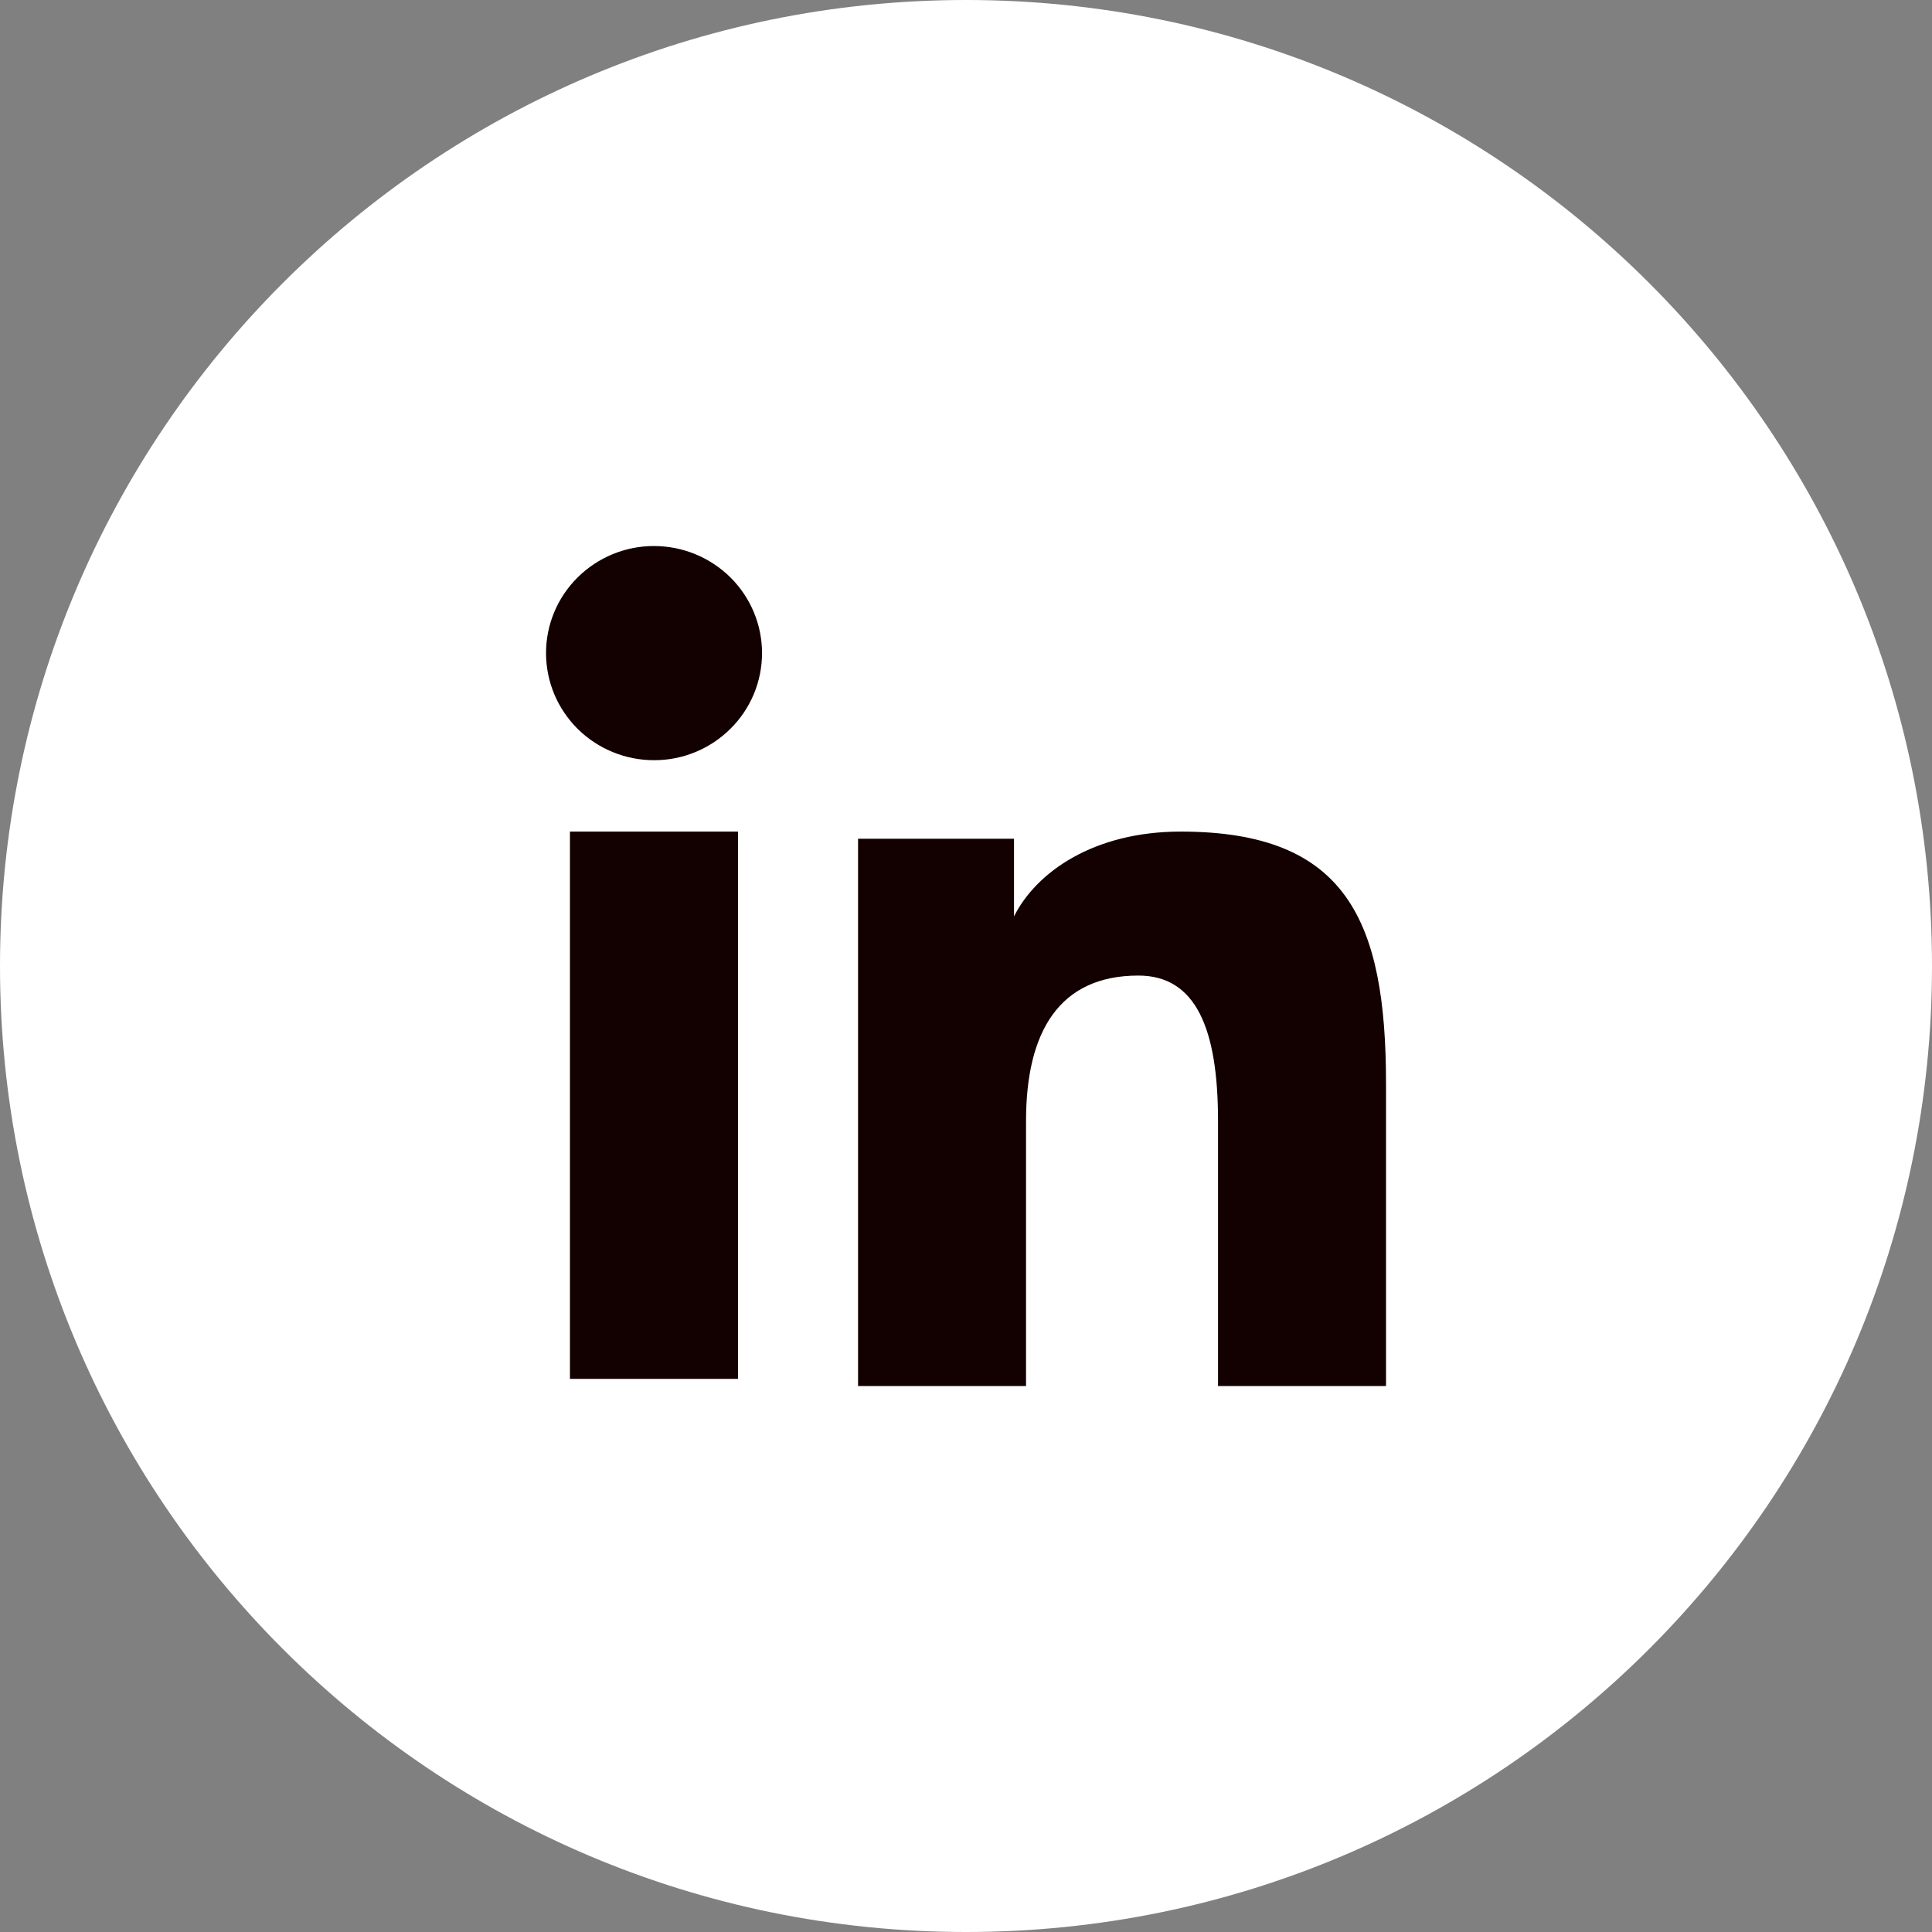
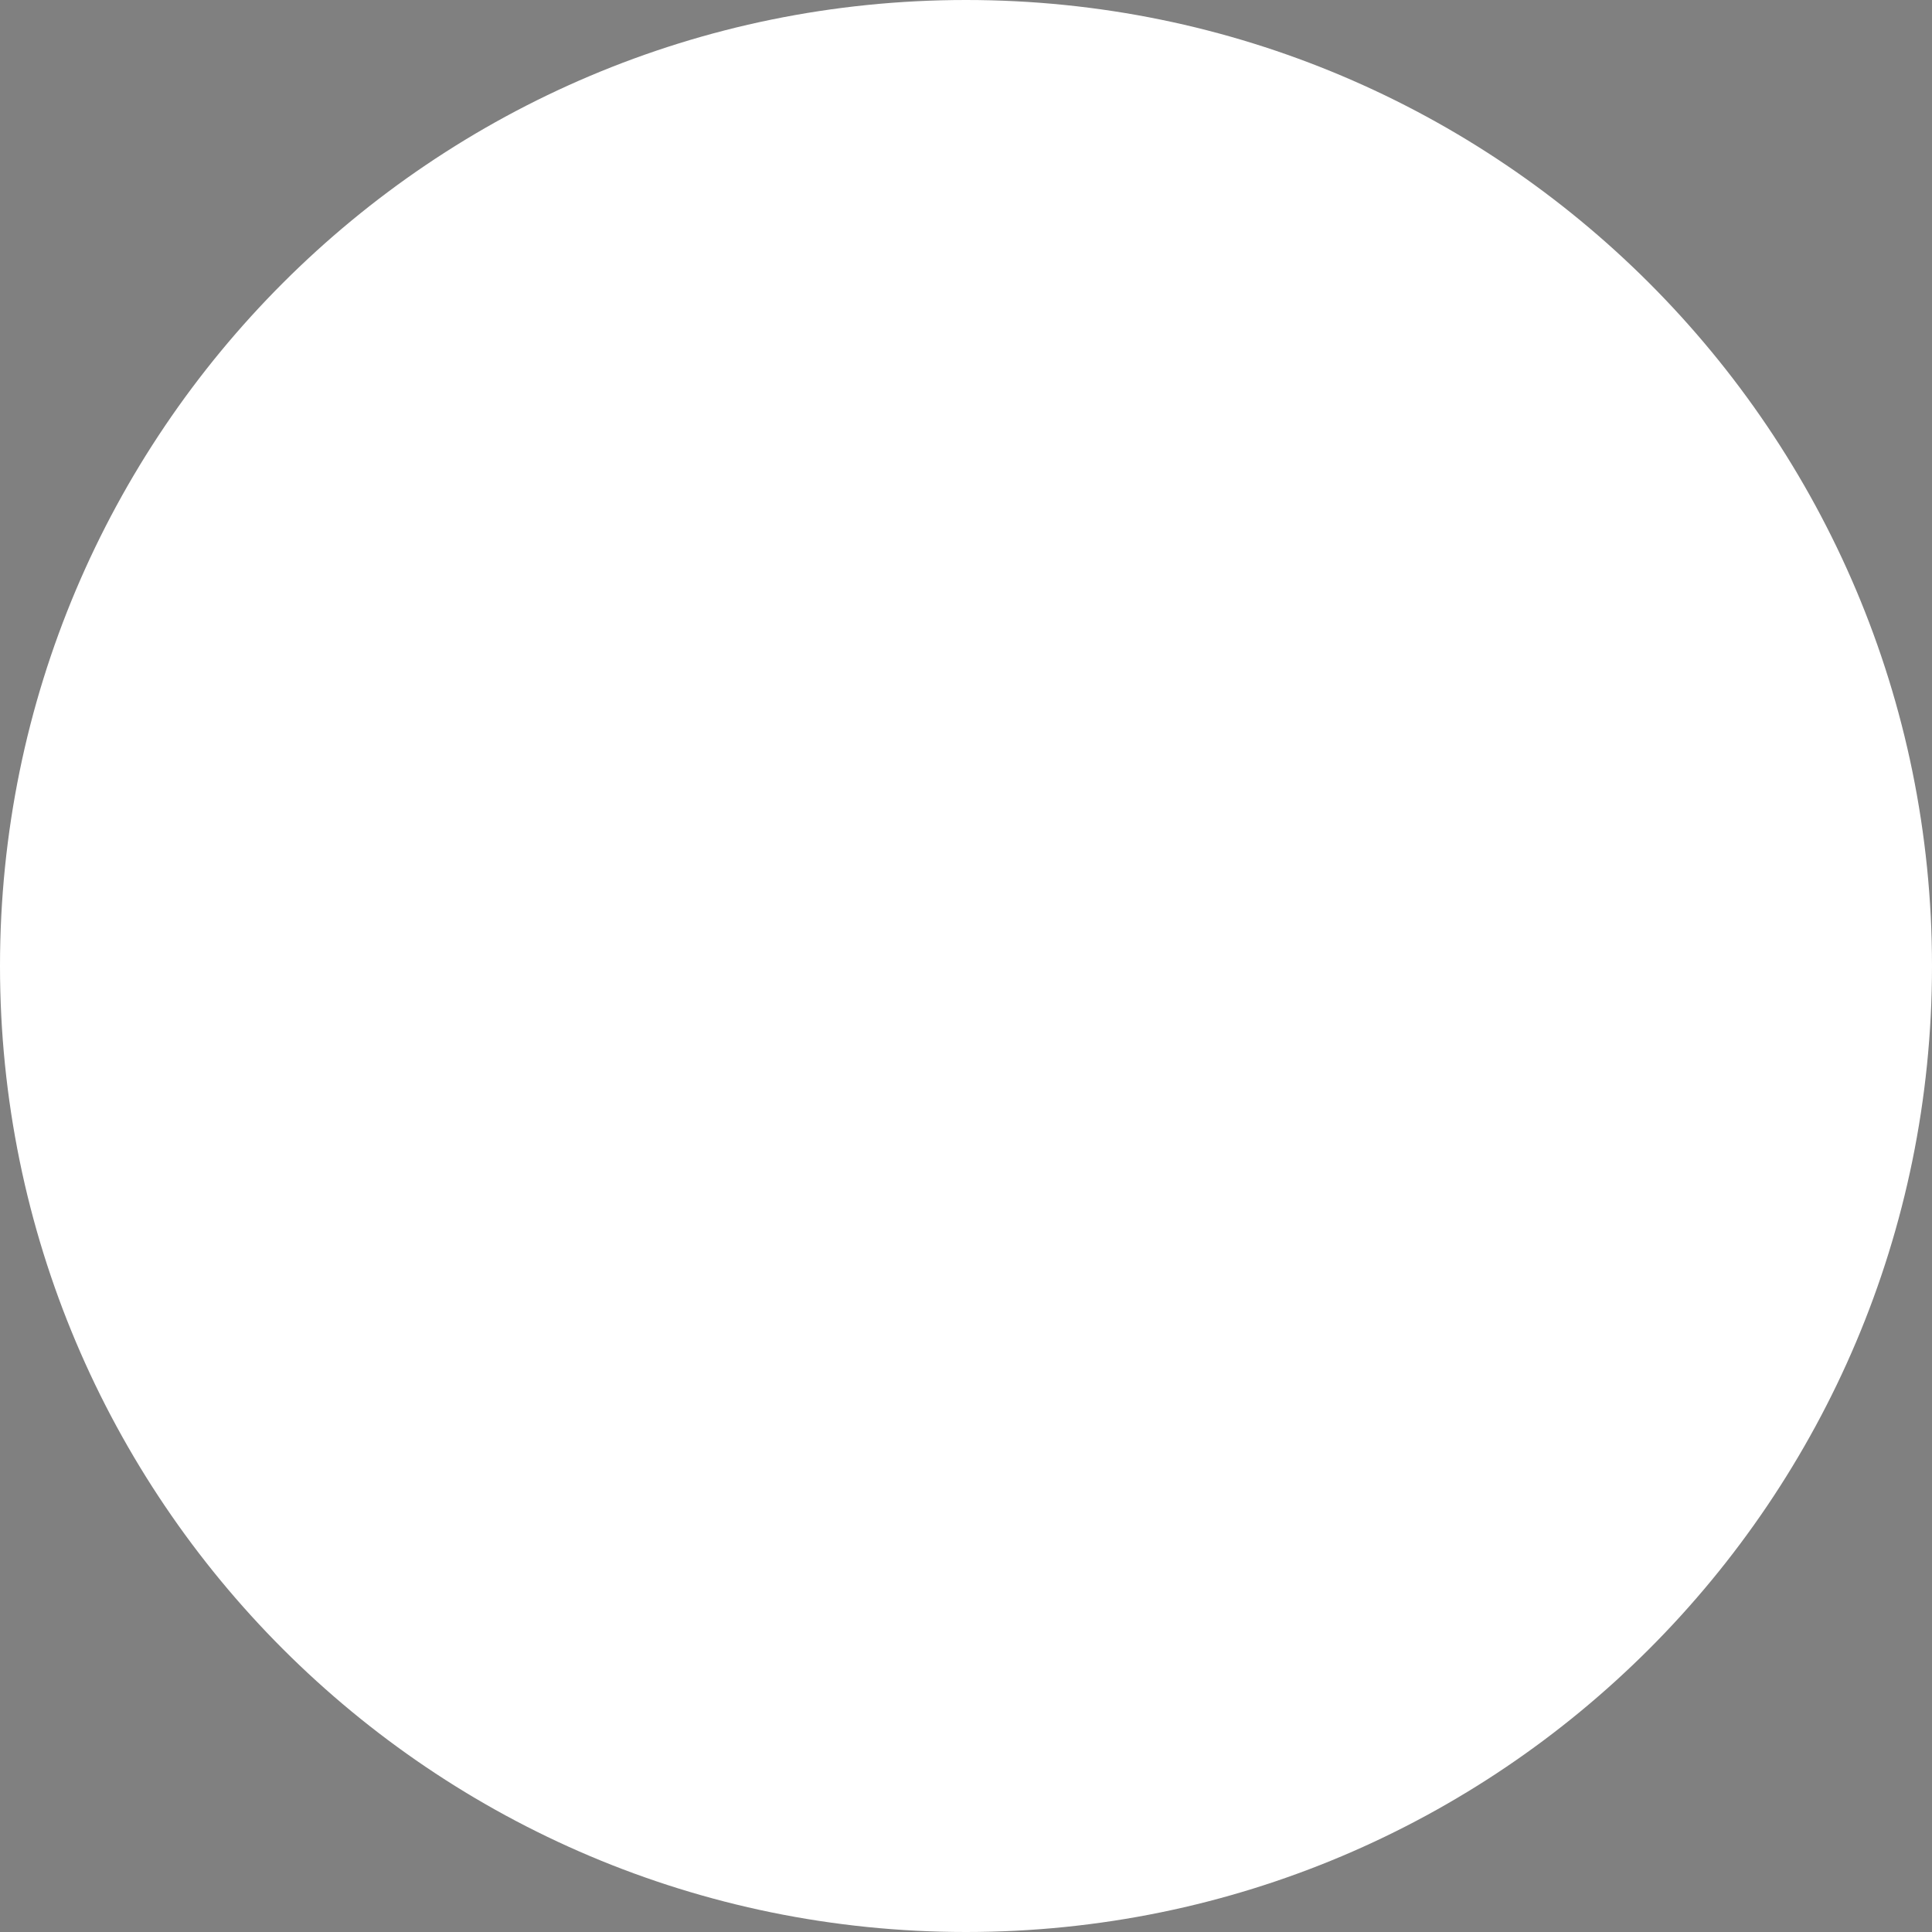
<svg xmlns="http://www.w3.org/2000/svg" width="40" height="40" viewBox="0 0 40 40" fill="none">
  <rect x="0" y="0" width="40" height="40" fill="#808080" stroke="none" />
  <path d="M0 20C0 8.954 8.954 0 20 0C31.046 0 40 8.954 40 20C40 31.046 31.046 40 20 40C8.954 40 0 31.046 0 20Z" fill="white" />
-   <path fill-rule="evenodd" clip-rule="evenodd" d="M17.765 17.365H20.994V18.973C21.459 18.048 22.652 17.217 24.445 17.217C27.88 17.217 28.696 19.059 28.696 22.438V28.696H25.218V23.207C25.218 21.283 24.753 20.198 23.568 20.198C21.926 20.198 21.243 21.367 21.243 23.206V28.696H17.765V17.365ZM11.8 28.548H15.279V17.217H11.8V28.548ZM15.777 13.522C15.777 13.814 15.719 14.102 15.607 14.371C15.494 14.64 15.33 14.884 15.122 15.089C14.702 15.507 14.132 15.741 13.54 15.739C12.948 15.739 12.38 15.506 11.959 15.09C11.752 14.884 11.588 14.64 11.475 14.371C11.363 14.102 11.305 13.814 11.305 13.522C11.305 12.933 11.54 12.37 11.96 11.954C12.38 11.538 12.948 11.304 13.54 11.305C14.133 11.305 14.702 11.539 15.122 11.954C15.541 12.37 15.777 12.933 15.777 13.522Z" fill="#130000" />
</svg>